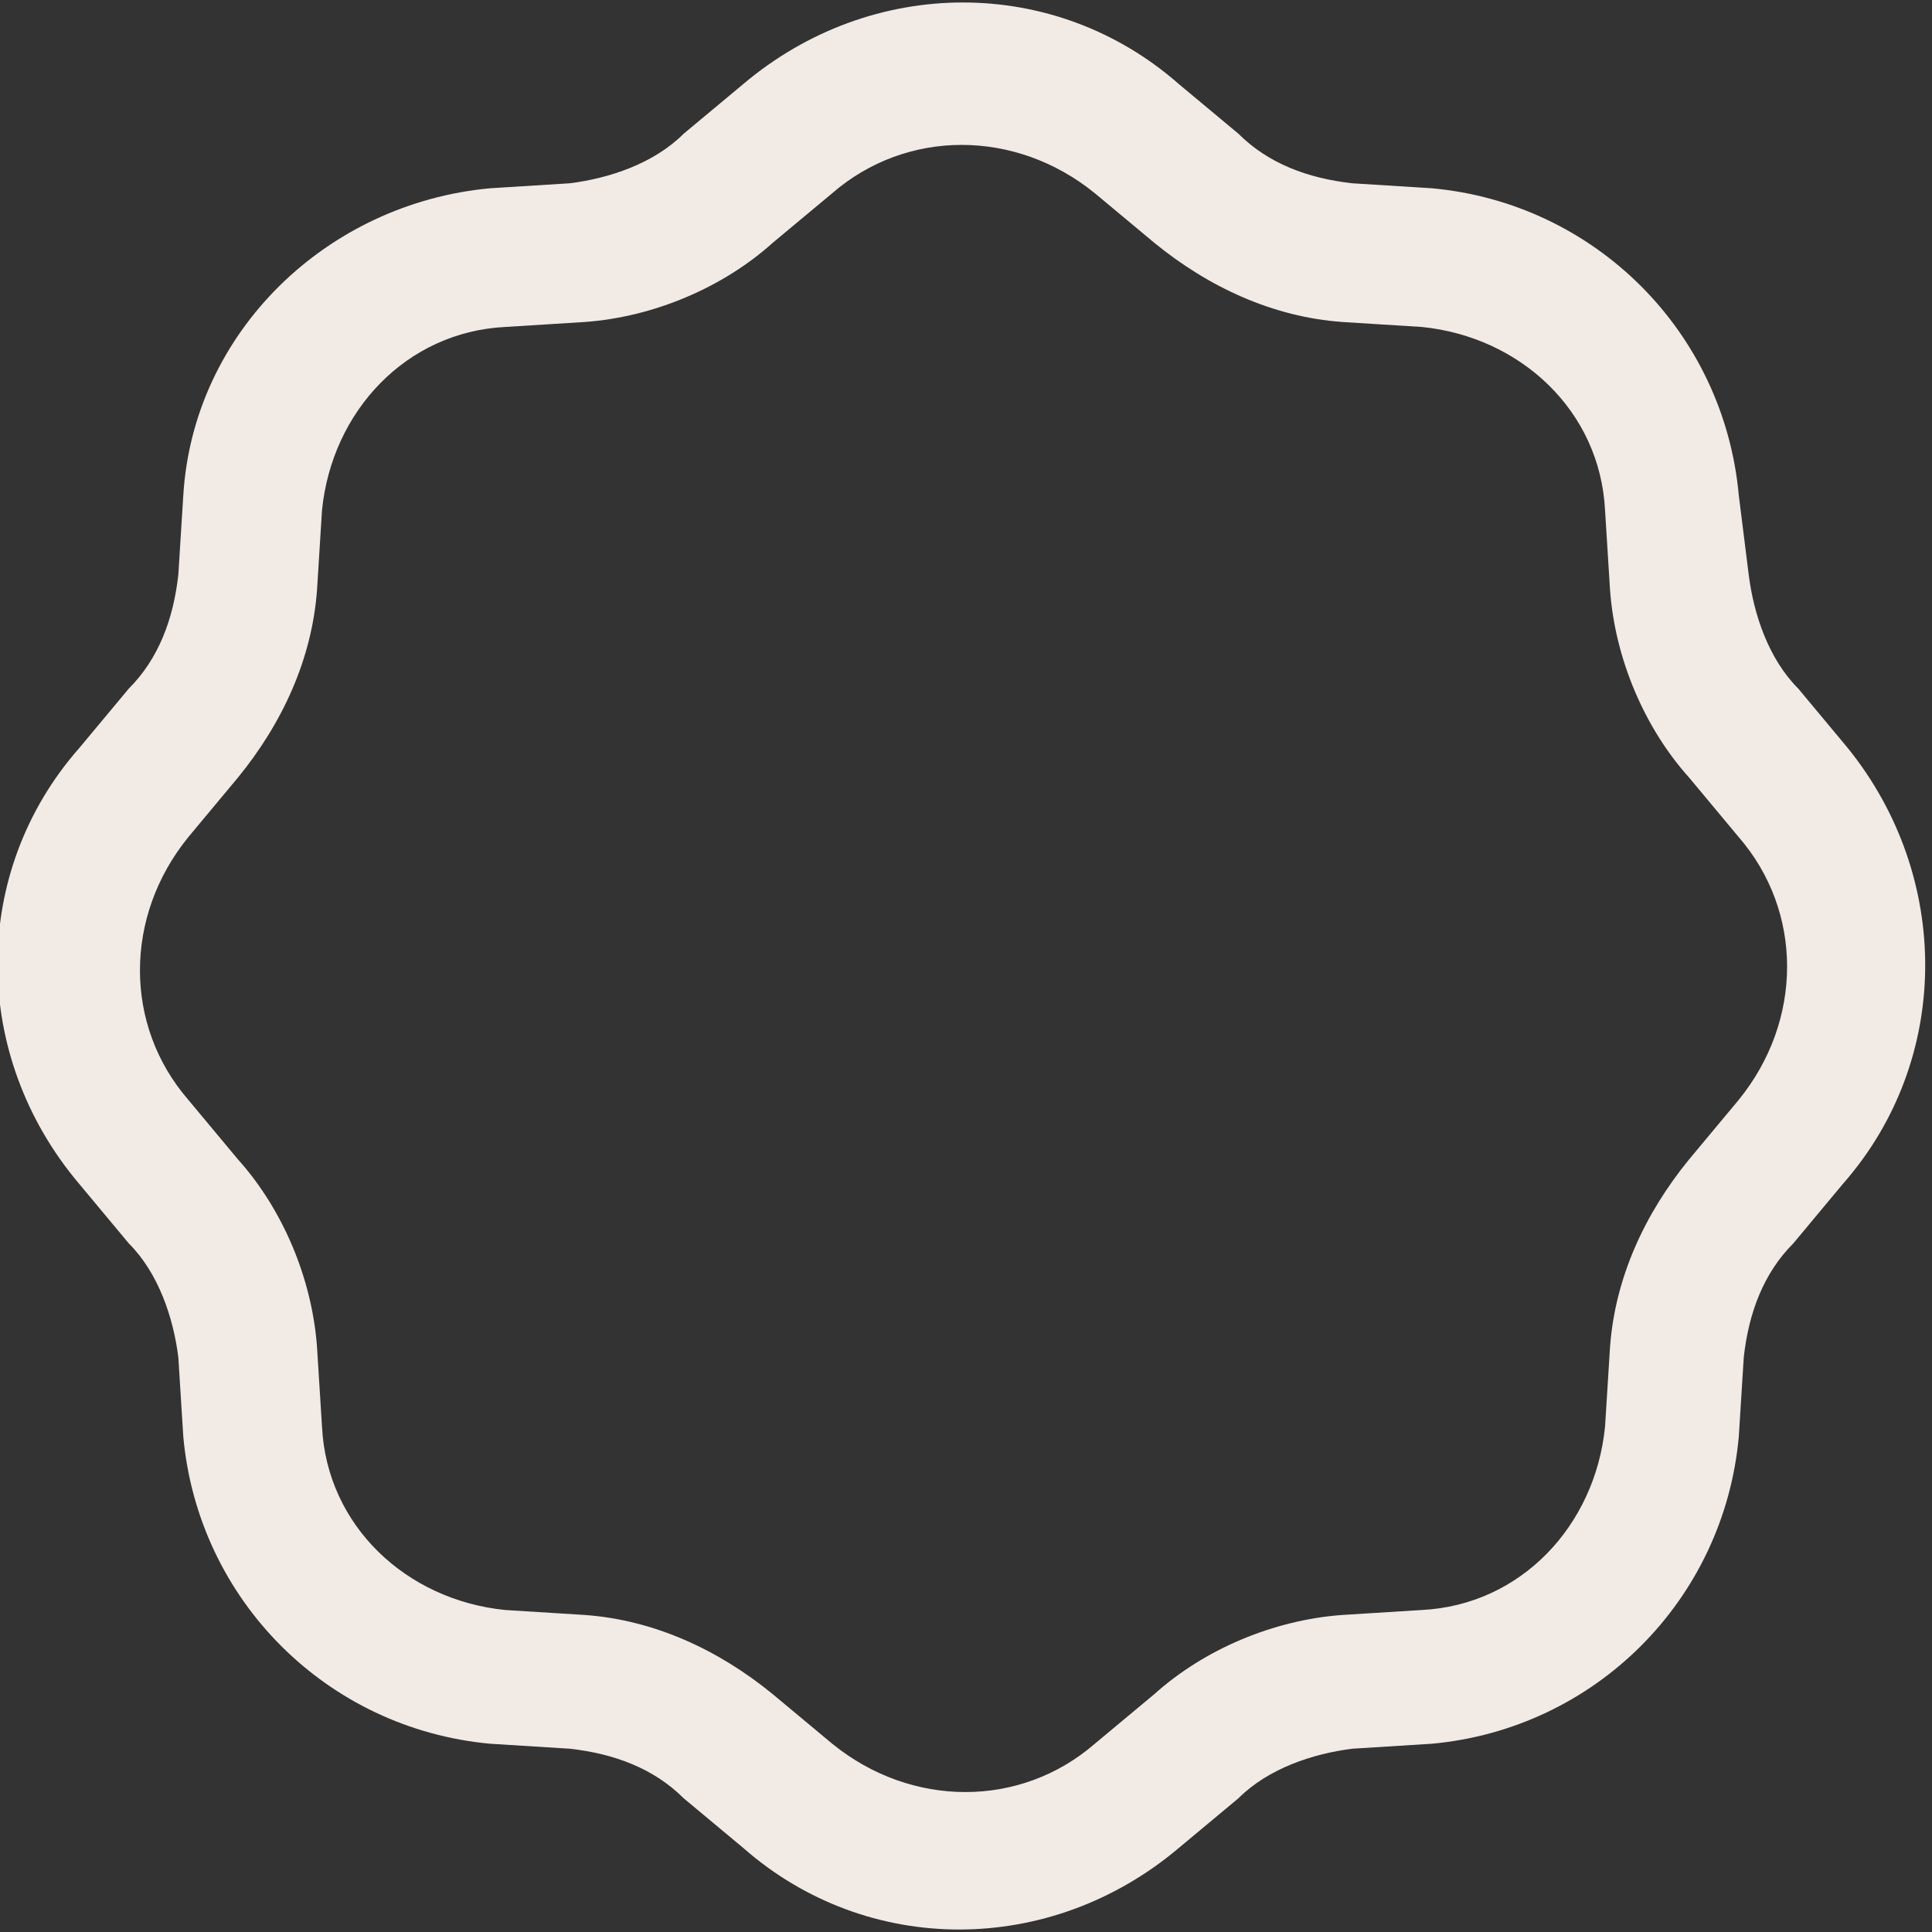
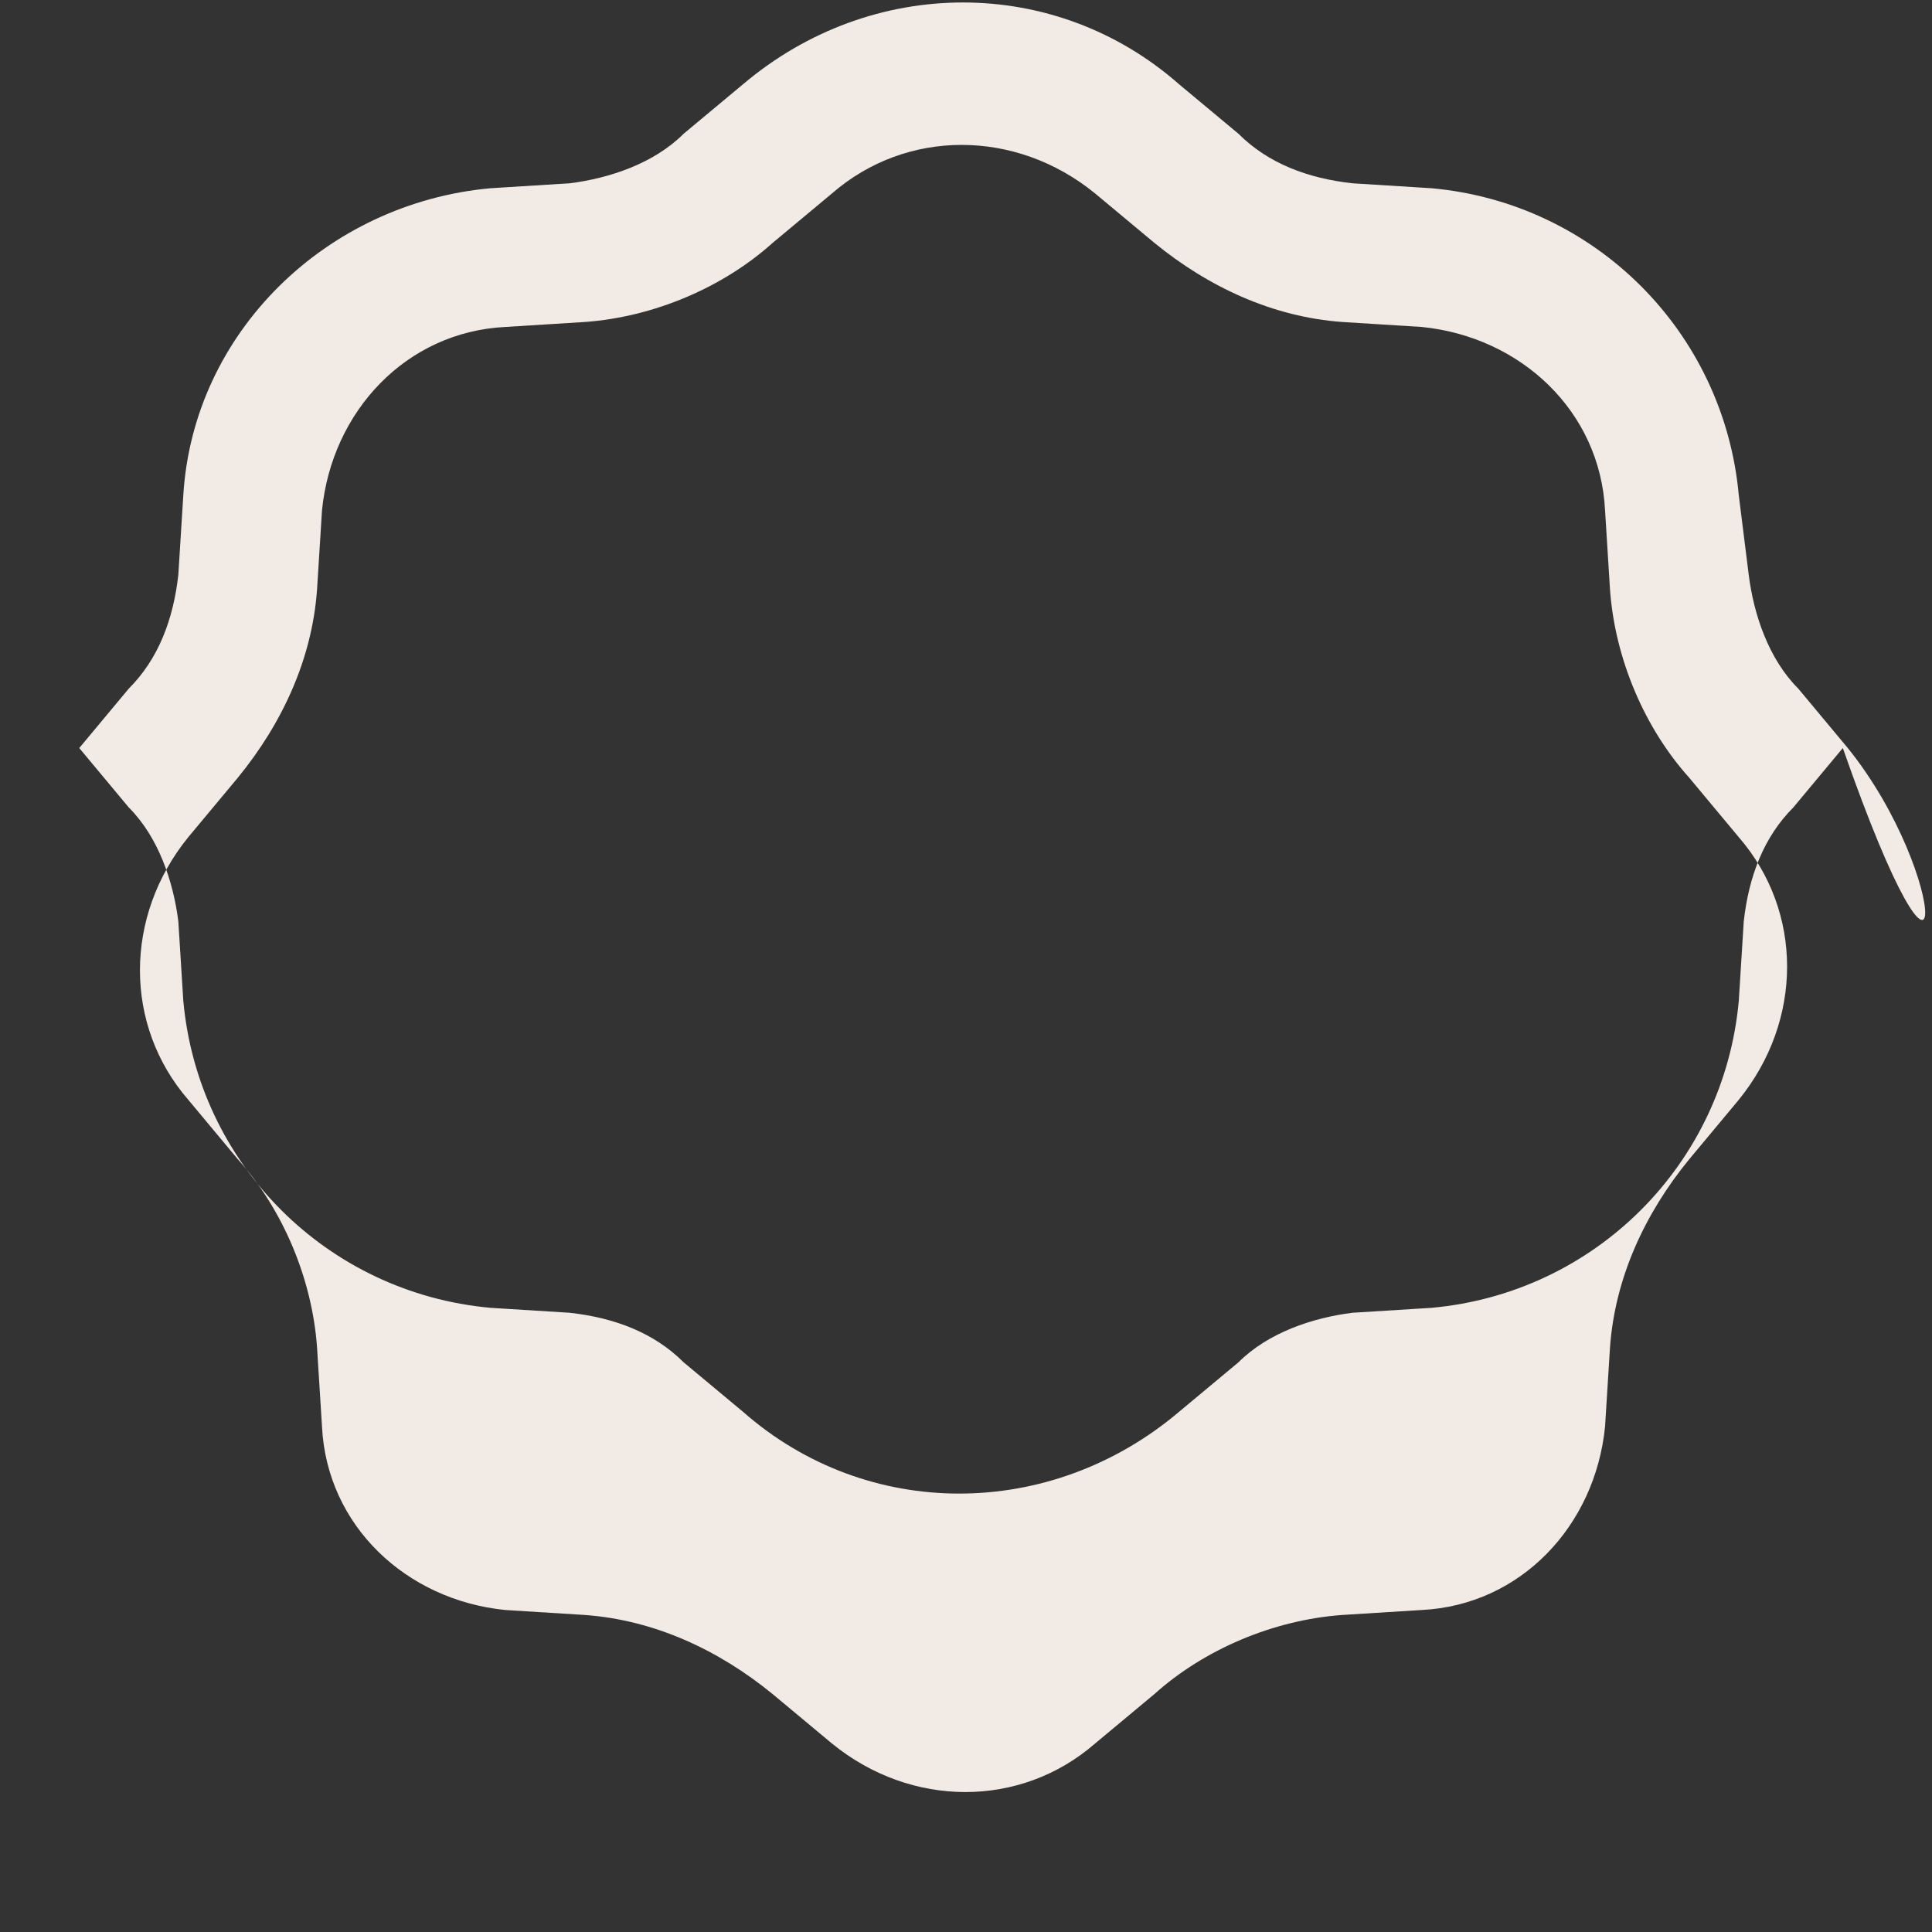
<svg xmlns="http://www.w3.org/2000/svg" version="1.1" id="Layer_1" x="0px" y="0px" viewBox="0 0 39 39" style="enable-background:new 0 0 39 39;" xml:space="preserve">
  <rect x="0" y="0" width="39" height="39" fill="#333333" stroke="none" />
  <style type="text/css">
	.st0{fill:#F2EAE4;}
</style>
-   <path class="st0" d="M37.3,15.1l-1-1.2c-0.6-0.6-0.9-1.5-1-2.3L35.1,10c-0.3-3.3-2.9-5.9-6.2-6.2l-1.6-0.1c-0.9-0.1-1.7-0.4-2.3-1  l-1.2-1c-2.5-2.2-6.2-2.2-8.8,0l-1.2,1c-0.6,0.6-1.5,0.9-2.3,1L9.9,3.8C6.6,4.1,3.9,6.7,3.7,10l-0.1,1.6c-0.1,0.9-0.4,1.7-1,2.3  l-1,1.2c-2.2,2.5-2.2,6.2,0,8.8l1,1.2c0.6,0.6,0.9,1.5,1,2.3l0.1,1.6c0.3,3.3,2.9,5.9,6.2,6.2l1.6,0.1c0.9,0.1,1.7,0.4,2.3,1l1.2,1  c2.5,2.2,6.2,2.2,8.8,0l1.2-1c0.6-0.6,1.5-0.9,2.3-1l1.6-0.1c3.3-0.3,5.9-2.9,6.2-6.2l0.1-1.6c0.1-0.9,0.4-1.7,1-2.3l1-1.2  C39.4,21.4,39.4,17.7,37.3,15.1z M32.4,28.8c-0.2,2-1.7,3.6-3.7,3.7l-1.6,0.1c-1.4,0.1-2.8,0.7-3.8,1.6l-1.2,1  c-1.5,1.3-3.7,1.3-5.3,0l-1.2-1c-1.1-0.9-2.4-1.5-3.8-1.6l-1.6-0.1c-2-0.2-3.6-1.7-3.7-3.7l-0.1-1.6c-0.1-1.4-0.7-2.8-1.6-3.8  l-1-1.2c-1.3-1.5-1.3-3.7,0-5.3l1-1.2c0.9-1.1,1.5-2.4,1.6-3.8l0.1-1.6c0.2-2,1.7-3.6,3.7-3.7l1.6-0.1c1.4-0.1,2.8-0.7,3.8-1.6  l1.2-1c1.5-1.3,3.7-1.3,5.3,0l1.2,1c1.1,0.9,2.4,1.5,3.8,1.6l1.6,0.1c2,0.2,3.6,1.7,3.7,3.7l0.1,1.6c0.1,1.4,0.7,2.8,1.6,3.8l1,1.2  c1.3,1.5,1.3,3.7,0,5.3l-1,1.2c-0.9,1.1-1.5,2.4-1.6,3.8L32.4,28.8z" />
+   <path class="st0" d="M37.3,15.1l-1-1.2c-0.6-0.6-0.9-1.5-1-2.3L35.1,10c-0.3-3.3-2.9-5.9-6.2-6.2l-1.6-0.1c-0.9-0.1-1.7-0.4-2.3-1  l-1.2-1c-2.5-2.2-6.2-2.2-8.8,0l-1.2,1c-0.6,0.6-1.5,0.9-2.3,1L9.9,3.8C6.6,4.1,3.9,6.7,3.7,10l-0.1,1.6c-0.1,0.9-0.4,1.7-1,2.3  l-1,1.2l1,1.2c0.6,0.6,0.9,1.5,1,2.3l0.1,1.6c0.3,3.3,2.9,5.9,6.2,6.2l1.6,0.1c0.9,0.1,1.7,0.4,2.3,1l1.2,1  c2.5,2.2,6.2,2.2,8.8,0l1.2-1c0.6-0.6,1.5-0.9,2.3-1l1.6-0.1c3.3-0.3,5.9-2.9,6.2-6.2l0.1-1.6c0.1-0.9,0.4-1.7,1-2.3l1-1.2  C39.4,21.4,39.4,17.7,37.3,15.1z M32.4,28.8c-0.2,2-1.7,3.6-3.7,3.7l-1.6,0.1c-1.4,0.1-2.8,0.7-3.8,1.6l-1.2,1  c-1.5,1.3-3.7,1.3-5.3,0l-1.2-1c-1.1-0.9-2.4-1.5-3.8-1.6l-1.6-0.1c-2-0.2-3.6-1.7-3.7-3.7l-0.1-1.6c-0.1-1.4-0.7-2.8-1.6-3.8  l-1-1.2c-1.3-1.5-1.3-3.7,0-5.3l1-1.2c0.9-1.1,1.5-2.4,1.6-3.8l0.1-1.6c0.2-2,1.7-3.6,3.7-3.7l1.6-0.1c1.4-0.1,2.8-0.7,3.8-1.6  l1.2-1c1.5-1.3,3.7-1.3,5.3,0l1.2,1c1.1,0.9,2.4,1.5,3.8,1.6l1.6,0.1c2,0.2,3.6,1.7,3.7,3.7l0.1,1.6c0.1,1.4,0.7,2.8,1.6,3.8l1,1.2  c1.3,1.5,1.3,3.7,0,5.3l-1,1.2c-0.9,1.1-1.5,2.4-1.6,3.8L32.4,28.8z" />
</svg>